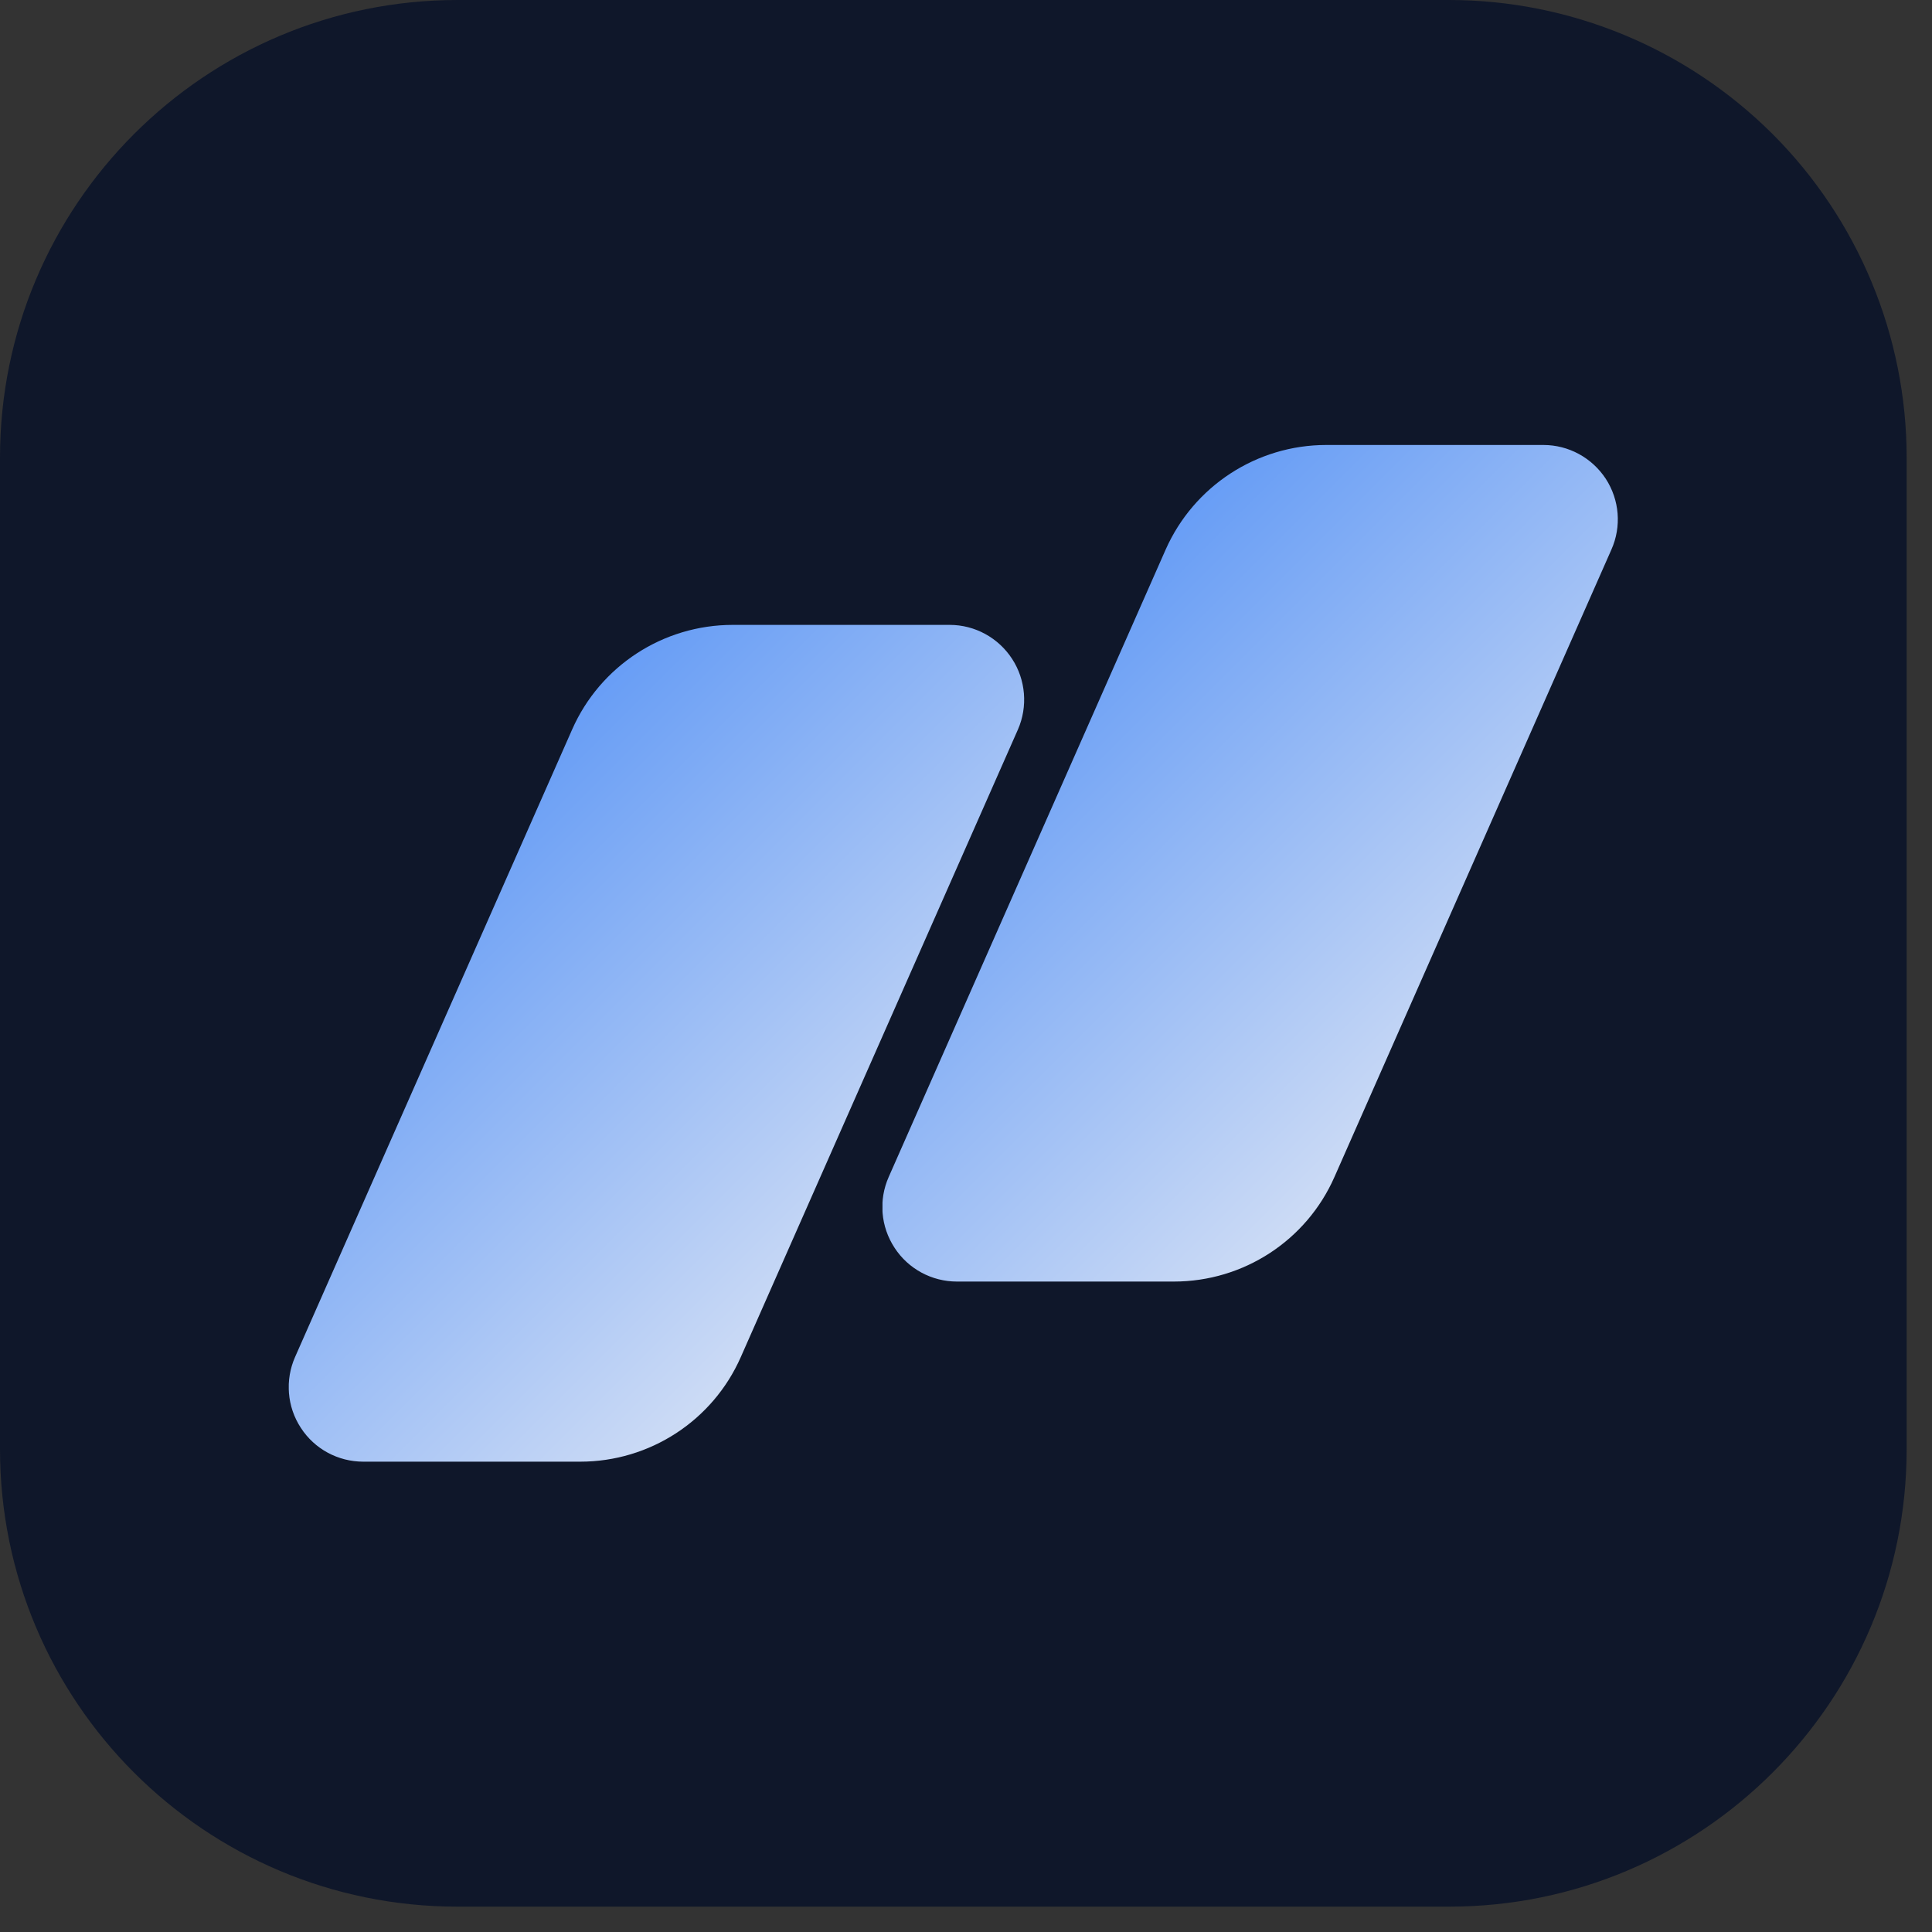
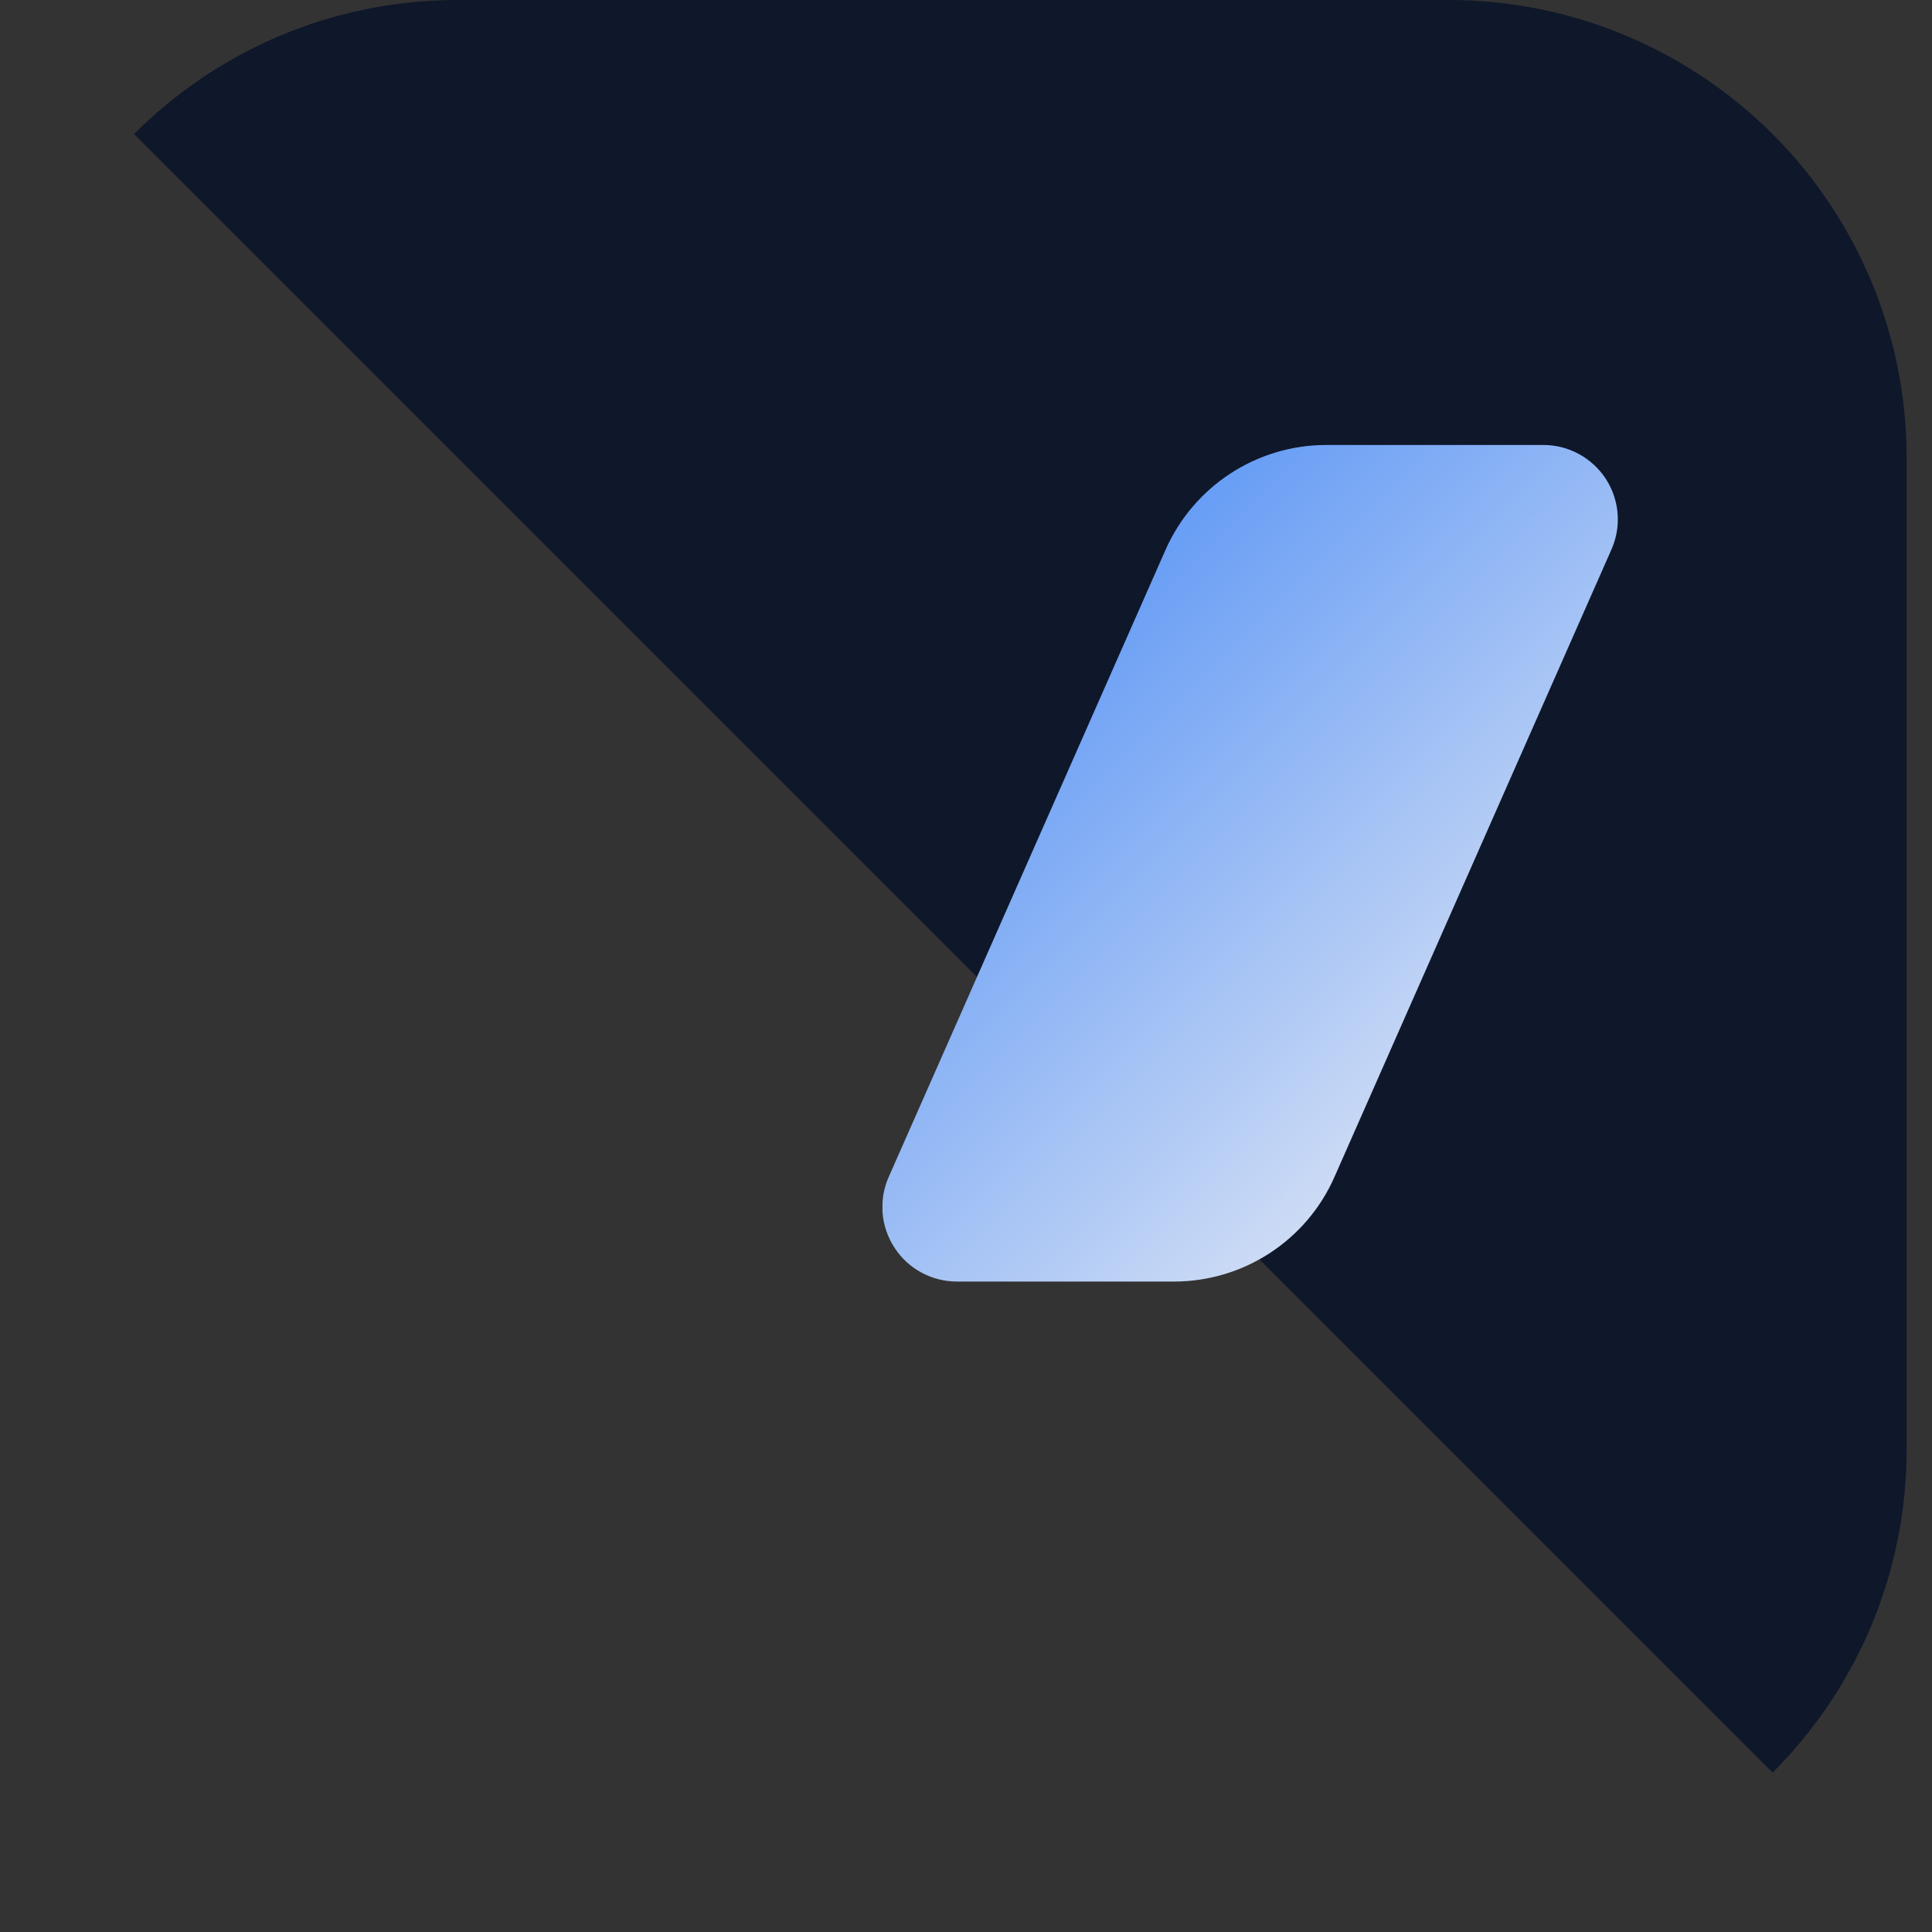
<svg xmlns="http://www.w3.org/2000/svg" height="50" preserveAspectRatio="xMidYMid meet" version="1.0" viewBox="0 0 37.5 37.5" width="50" zoomAndPan="magnify">
  <rect x="0" y="0" width="37.5" height="37.5" fill="#333333" stroke="none" />
  <defs>
    <clipPath id="8335b7e6fa">
-       <path clip-rule="nonzero" d="M 0 0 L 37.008 0 L 37.008 37.008 L 0 37.008 Z M 0 0" />
+       <path clip-rule="nonzero" d="M 0 0 L 37.008 0 L 37.008 37.008 Z M 0 0" />
    </clipPath>
    <clipPath id="d6619d603b">
      <path clip-rule="nonzero" d="M 8.883 0 L 28.125 0 C 30.48 0 32.738 0.938 34.406 2.602 C 36.07 4.266 37.008 6.527 37.008 8.883 L 37.008 28.125 C 37.008 33.031 33.031 37.008 28.125 37.008 L 8.883 37.008 C 3.977 37.008 0 33.031 0 28.125 L 0 8.883 C 0 3.977 3.977 0 8.883 0 Z M 8.883 0" />
    </clipPath>
    <clipPath id="d1c9e35789">
      <path clip-rule="nonzero" d="M 0 0 L 37.008 0 L 37.008 37.008 L 0 37.008 Z M 0 0" />
    </clipPath>
    <clipPath id="7dc7ca5e19">
      <path clip-rule="nonzero" d="M 8.883 0 L 28.125 0 C 30.48 0 32.738 0.938 34.406 2.602 C 36.07 4.266 37.008 6.527 37.008 8.883 L 37.008 28.125 C 37.008 33.031 33.031 37.008 28.125 37.008 L 8.883 37.008 C 3.977 37.008 0 33.031 0 28.125 L 0 8.883 C 0 3.977 3.977 0 8.883 0 Z M 8.883 0" />
    </clipPath>
    <clipPath id="0faa0d8ad4">
      <rect height="38" width="38" x="0" y="0" />
    </clipPath>
    <clipPath id="578d1b7321">
      <path clip-rule="nonzero" d="M 5.574 12.129 L 19.91 12.129 L 19.91 28.387 L 5.574 28.387 Z M 5.574 12.129" />
    </clipPath>
    <clipPath id="e163df8e3d">
      <path clip-rule="nonzero" d="M 14.223 12.129 L 18.434 12.129 C 18.922 12.129 19.379 12.379 19.645 12.789 C 19.91 13.195 19.953 13.715 19.758 14.16 L 14.379 26.34 C 13.836 27.574 12.613 28.371 11.262 28.371 L 7.051 28.371 C 6.562 28.371 6.105 28.125 5.84 27.715 C 5.57 27.305 5.531 26.785 5.727 26.34 L 11.105 14.16 C 11.648 12.926 12.871 12.129 14.223 12.129 Z M 14.223 12.129" />
    </clipPath>
    <clipPath id="687a7b7624">
      <path clip-rule="nonzero" d="M 0.605 0.129 L 14.879 0.129 L 14.879 16.371 L 0.605 16.371 Z M 0.605 0.129" />
    </clipPath>
    <clipPath id="b4bd826318">
      <path clip-rule="nonzero" d="M 9.223 0.129 L 13.434 0.129 C 13.922 0.129 14.379 0.379 14.645 0.789 C 14.91 1.195 14.953 1.715 14.758 2.16 L 9.379 14.34 C 8.836 15.574 7.613 16.371 6.262 16.371 L 2.051 16.371 C 1.562 16.371 1.105 16.125 0.84 15.715 C 0.57 15.305 0.531 14.785 0.727 14.34 L 6.105 2.16 C 6.648 0.926 7.871 0.129 9.223 0.129 Z M 9.223 0.129" />
    </clipPath>
    <linearGradient gradientTransform="matrix(0.062, 0, 0, 0.062, -0.169, 0.13)" gradientUnits="userSpaceOnUse" id="c33b6c739b" x1="4.566" x2="251.435" y1="7.951" y2="254.82">
      <stop offset="0" stop-color="rgb(23.14%, 50.98%, 96.469%)" stop-opacity="1" />
      <stop offset="0.004" stop-color="rgb(23.431%, 51.158%, 96.466%)" stop-opacity="1" />
      <stop offset="0.008" stop-color="rgb(23.724%, 51.338%, 96.463%)" stop-opacity="1" />
      <stop offset="0.012" stop-color="rgb(24.017%, 51.517%, 96.46%)" stop-opacity="1" />
      <stop offset="0.016" stop-color="rgb(24.31%, 51.697%, 96.457%)" stop-opacity="1" />
      <stop offset="0.02" stop-color="rgb(24.602%, 51.875%, 96.454%)" stop-opacity="1" />
      <stop offset="0.023" stop-color="rgb(24.895%, 52.055%, 96.451%)" stop-opacity="1" />
      <stop offset="0.027" stop-color="rgb(25.188%, 52.234%, 96.448%)" stop-opacity="1" />
      <stop offset="0.031" stop-color="rgb(25.481%, 52.414%, 96.445%)" stop-opacity="1" />
      <stop offset="0.035" stop-color="rgb(25.772%, 52.592%, 96.442%)" stop-opacity="1" />
      <stop offset="0.039" stop-color="rgb(26.065%, 52.771%, 96.439%)" stop-opacity="1" />
      <stop offset="0.043" stop-color="rgb(26.358%, 52.95%, 96.436%)" stop-opacity="1" />
      <stop offset="0.047" stop-color="rgb(26.651%, 53.13%, 96.432%)" stop-opacity="1" />
      <stop offset="0.051" stop-color="rgb(26.942%, 53.308%, 96.429%)" stop-opacity="1" />
      <stop offset="0.055" stop-color="rgb(27.235%, 53.488%, 96.426%)" stop-opacity="1" />
      <stop offset="0.059" stop-color="rgb(27.528%, 53.667%, 96.423%)" stop-opacity="1" />
      <stop offset="0.062" stop-color="rgb(27.821%, 53.847%, 96.42%)" stop-opacity="1" />
      <stop offset="0.066" stop-color="rgb(28.113%, 54.025%, 96.417%)" stop-opacity="1" />
      <stop offset="0.07" stop-color="rgb(28.406%, 54.205%, 96.414%)" stop-opacity="1" />
      <stop offset="0.074" stop-color="rgb(28.699%, 54.384%, 96.411%)" stop-opacity="1" />
      <stop offset="0.078" stop-color="rgb(28.992%, 54.564%, 96.408%)" stop-opacity="1" />
      <stop offset="0.082" stop-color="rgb(29.283%, 54.742%, 96.405%)" stop-opacity="1" />
      <stop offset="0.086" stop-color="rgb(29.576%, 54.922%, 96.402%)" stop-opacity="1" />
      <stop offset="0.09" stop-color="rgb(29.869%, 55.101%, 96.399%)" stop-opacity="1" />
      <stop offset="0.094" stop-color="rgb(30.162%, 55.281%, 96.396%)" stop-opacity="1" />
      <stop offset="0.098" stop-color="rgb(30.453%, 55.46%, 96.393%)" stop-opacity="1" />
      <stop offset="0.102" stop-color="rgb(30.746%, 55.64%, 96.39%)" stop-opacity="1" />
      <stop offset="0.105" stop-color="rgb(31.039%, 55.818%, 96.387%)" stop-opacity="1" />
      <stop offset="0.109" stop-color="rgb(31.332%, 55.998%, 96.384%)" stop-opacity="1" />
      <stop offset="0.113" stop-color="rgb(31.624%, 56.177%, 96.381%)" stop-opacity="1" />
      <stop offset="0.117" stop-color="rgb(31.917%, 56.355%, 96.378%)" stop-opacity="1" />
      <stop offset="0.121" stop-color="rgb(32.21%, 56.534%, 96.375%)" stop-opacity="1" />
      <stop offset="0.125" stop-color="rgb(32.503%, 56.714%, 96.371%)" stop-opacity="1" />
      <stop offset="0.129" stop-color="rgb(32.794%, 56.892%, 96.368%)" stop-opacity="1" />
      <stop offset="0.133" stop-color="rgb(33.087%, 57.072%, 96.365%)" stop-opacity="1" />
      <stop offset="0.137" stop-color="rgb(33.38%, 57.251%, 96.362%)" stop-opacity="1" />
      <stop offset="0.141" stop-color="rgb(33.673%, 57.431%, 96.359%)" stop-opacity="1" />
      <stop offset="0.145" stop-color="rgb(33.965%, 57.61%, 96.356%)" stop-opacity="1" />
      <stop offset="0.148" stop-color="rgb(34.258%, 57.79%, 96.353%)" stop-opacity="1" />
      <stop offset="0.152" stop-color="rgb(34.549%, 57.968%, 96.35%)" stop-opacity="1" />
      <stop offset="0.156" stop-color="rgb(34.842%, 58.148%, 96.347%)" stop-opacity="1" />
      <stop offset="0.16" stop-color="rgb(35.135%, 58.327%, 96.344%)" stop-opacity="1" />
      <stop offset="0.164" stop-color="rgb(35.428%, 58.507%, 96.341%)" stop-opacity="1" />
      <stop offset="0.168" stop-color="rgb(35.719%, 58.685%, 96.338%)" stop-opacity="1" />
      <stop offset="0.172" stop-color="rgb(36.012%, 58.865%, 96.335%)" stop-opacity="1" />
      <stop offset="0.176" stop-color="rgb(36.305%, 59.044%, 96.332%)" stop-opacity="1" />
      <stop offset="0.18" stop-color="rgb(36.598%, 59.224%, 96.329%)" stop-opacity="1" />
      <stop offset="0.184" stop-color="rgb(36.89%, 59.402%, 96.326%)" stop-opacity="1" />
      <stop offset="0.188" stop-color="rgb(37.183%, 59.583%, 96.323%)" stop-opacity="1" />
      <stop offset="0.191" stop-color="rgb(37.476%, 59.761%, 96.32%)" stop-opacity="1" />
      <stop offset="0.195" stop-color="rgb(37.769%, 59.941%, 96.317%)" stop-opacity="1" />
      <stop offset="0.199" stop-color="rgb(38.06%, 60.12%, 96.313%)" stop-opacity="1" />
      <stop offset="0.203" stop-color="rgb(38.353%, 60.298%, 96.31%)" stop-opacity="1" />
      <stop offset="0.207" stop-color="rgb(38.646%, 60.477%, 96.307%)" stop-opacity="1" />
      <stop offset="0.211" stop-color="rgb(38.939%, 60.657%, 96.304%)" stop-opacity="1" />
      <stop offset="0.215" stop-color="rgb(39.23%, 60.835%, 96.301%)" stop-opacity="1" />
      <stop offset="0.219" stop-color="rgb(39.523%, 61.015%, 96.298%)" stop-opacity="1" />
      <stop offset="0.223" stop-color="rgb(39.816%, 61.194%, 96.295%)" stop-opacity="1" />
      <stop offset="0.227" stop-color="rgb(40.109%, 61.374%, 96.292%)" stop-opacity="1" />
      <stop offset="0.23" stop-color="rgb(40.401%, 61.552%, 96.289%)" stop-opacity="1" />
      <stop offset="0.234" stop-color="rgb(40.694%, 61.732%, 96.286%)" stop-opacity="1" />
      <stop offset="0.238" stop-color="rgb(40.987%, 61.911%, 96.283%)" stop-opacity="1" />
      <stop offset="0.242" stop-color="rgb(41.28%, 62.091%, 96.28%)" stop-opacity="1" />
      <stop offset="0.246" stop-color="rgb(41.571%, 62.27%, 96.277%)" stop-opacity="1" />
      <stop offset="0.25" stop-color="rgb(41.864%, 62.45%, 96.274%)" stop-opacity="1" />
      <stop offset="0.254" stop-color="rgb(42.157%, 62.628%, 96.271%)" stop-opacity="1" />
      <stop offset="0.258" stop-color="rgb(42.45%, 62.808%, 96.268%)" stop-opacity="1" />
      <stop offset="0.262" stop-color="rgb(42.741%, 62.987%, 96.265%)" stop-opacity="1" />
      <stop offset="0.266" stop-color="rgb(43.034%, 63.167%, 96.262%)" stop-opacity="1" />
      <stop offset="0.27" stop-color="rgb(43.327%, 63.345%, 96.259%)" stop-opacity="1" />
      <stop offset="0.273" stop-color="rgb(43.62%, 63.525%, 96.255%)" stop-opacity="1" />
      <stop offset="0.277" stop-color="rgb(43.912%, 63.704%, 96.252%)" stop-opacity="1" />
      <stop offset="0.281" stop-color="rgb(44.205%, 63.882%, 96.249%)" stop-opacity="1" />
      <stop offset="0.285" stop-color="rgb(44.498%, 64.061%, 96.246%)" stop-opacity="1" />
      <stop offset="0.289" stop-color="rgb(44.791%, 64.241%, 96.243%)" stop-opacity="1" />
      <stop offset="0.293" stop-color="rgb(45.082%, 64.42%, 96.24%)" stop-opacity="1" />
      <stop offset="0.297" stop-color="rgb(45.375%, 64.6%, 96.237%)" stop-opacity="1" />
      <stop offset="0.301" stop-color="rgb(45.668%, 64.778%, 96.234%)" stop-opacity="1" />
      <stop offset="0.305" stop-color="rgb(45.961%, 64.958%, 96.231%)" stop-opacity="1" />
      <stop offset="0.309" stop-color="rgb(46.252%, 65.137%, 96.228%)" stop-opacity="1" />
      <stop offset="0.312" stop-color="rgb(46.545%, 65.317%, 96.225%)" stop-opacity="1" />
      <stop offset="0.316" stop-color="rgb(46.838%, 65.495%, 96.222%)" stop-opacity="1" />
      <stop offset="0.32" stop-color="rgb(47.131%, 65.675%, 96.219%)" stop-opacity="1" />
      <stop offset="0.324" stop-color="rgb(47.423%, 65.854%, 96.216%)" stop-opacity="1" />
      <stop offset="0.328" stop-color="rgb(47.716%, 66.034%, 96.213%)" stop-opacity="1" />
      <stop offset="0.332" stop-color="rgb(48.009%, 66.212%, 96.21%)" stop-opacity="1" />
      <stop offset="0.336" stop-color="rgb(48.302%, 66.393%, 96.207%)" stop-opacity="1" />
      <stop offset="0.34" stop-color="rgb(48.593%, 66.571%, 96.204%)" stop-opacity="1" />
      <stop offset="0.344" stop-color="rgb(48.886%, 66.751%, 96.201%)" stop-opacity="1" />
      <stop offset="0.348" stop-color="rgb(49.179%, 66.93%, 96.198%)" stop-opacity="1" />
      <stop offset="0.352" stop-color="rgb(49.472%, 67.11%, 96.194%)" stop-opacity="1" />
      <stop offset="0.355" stop-color="rgb(49.763%, 67.288%, 96.191%)" stop-opacity="1" />
      <stop offset="0.359" stop-color="rgb(50.056%, 67.468%, 96.188%)" stop-opacity="1" />
      <stop offset="0.363" stop-color="rgb(50.349%, 67.647%, 96.185%)" stop-opacity="1" />
      <stop offset="0.367" stop-color="rgb(50.642%, 67.825%, 96.182%)" stop-opacity="1" />
      <stop offset="0.371" stop-color="rgb(50.934%, 68.004%, 96.179%)" stop-opacity="1" />
      <stop offset="0.375" stop-color="rgb(51.227%, 68.184%, 96.176%)" stop-opacity="1" />
      <stop offset="0.379" stop-color="rgb(51.52%, 68.362%, 96.173%)" stop-opacity="1" />
      <stop offset="0.383" stop-color="rgb(51.813%, 68.542%, 96.17%)" stop-opacity="1" />
      <stop offset="0.387" stop-color="rgb(52.104%, 68.721%, 96.167%)" stop-opacity="1" />
      <stop offset="0.391" stop-color="rgb(52.397%, 68.901%, 96.164%)" stop-opacity="1" />
      <stop offset="0.395" stop-color="rgb(52.69%, 69.08%, 96.161%)" stop-opacity="1" />
      <stop offset="0.398" stop-color="rgb(52.983%, 69.26%, 96.158%)" stop-opacity="1" />
      <stop offset="0.402" stop-color="rgb(53.275%, 69.438%, 96.155%)" stop-opacity="1" />
      <stop offset="0.406" stop-color="rgb(53.568%, 69.618%, 96.152%)" stop-opacity="1" />
      <stop offset="0.41" stop-color="rgb(53.86%, 69.797%, 96.149%)" stop-opacity="1" />
      <stop offset="0.414" stop-color="rgb(54.153%, 69.977%, 96.146%)" stop-opacity="1" />
      <stop offset="0.418" stop-color="rgb(54.445%, 70.155%, 96.143%)" stop-opacity="1" />
      <stop offset="0.422" stop-color="rgb(54.738%, 70.335%, 96.14%)" stop-opacity="1" />
      <stop offset="0.426" stop-color="rgb(55.031%, 70.514%, 96.136%)" stop-opacity="1" />
      <stop offset="0.43" stop-color="rgb(55.324%, 70.694%, 96.133%)" stop-opacity="1" />
      <stop offset="0.434" stop-color="rgb(55.615%, 70.872%, 96.13%)" stop-opacity="1" />
      <stop offset="0.438" stop-color="rgb(55.908%, 71.053%, 96.127%)" stop-opacity="1" />
      <stop offset="0.441" stop-color="rgb(56.201%, 71.231%, 96.124%)" stop-opacity="1" />
      <stop offset="0.445" stop-color="rgb(56.494%, 71.41%, 96.121%)" stop-opacity="1" />
      <stop offset="0.449" stop-color="rgb(56.786%, 71.588%, 96.118%)" stop-opacity="1" />
      <stop offset="0.453" stop-color="rgb(57.079%, 71.768%, 96.115%)" stop-opacity="1" />
      <stop offset="0.457" stop-color="rgb(57.37%, 71.947%, 96.112%)" stop-opacity="1" />
      <stop offset="0.461" stop-color="rgb(57.663%, 72.127%, 96.109%)" stop-opacity="1" />
      <stop offset="0.465" stop-color="rgb(57.956%, 72.305%, 96.106%)" stop-opacity="1" />
      <stop offset="0.469" stop-color="rgb(58.249%, 72.485%, 96.103%)" stop-opacity="1" />
      <stop offset="0.473" stop-color="rgb(58.54%, 72.664%, 96.1%)" stop-opacity="1" />
      <stop offset="0.477" stop-color="rgb(58.833%, 72.844%, 96.097%)" stop-opacity="1" />
      <stop offset="0.48" stop-color="rgb(59.126%, 73.022%, 96.094%)" stop-opacity="1" />
      <stop offset="0.484" stop-color="rgb(59.419%, 73.203%, 96.091%)" stop-opacity="1" />
      <stop offset="0.488" stop-color="rgb(59.711%, 73.381%, 96.088%)" stop-opacity="1" />
      <stop offset="0.492" stop-color="rgb(60.004%, 73.561%, 96.085%)" stop-opacity="1" />
      <stop offset="0.496" stop-color="rgb(60.297%, 73.74%, 96.082%)" stop-opacity="1" />
      <stop offset="0.5" stop-color="rgb(60.59%, 73.92%, 96.078%)" stop-opacity="1" />
      <stop offset="0.504" stop-color="rgb(60.881%, 74.098%, 96.075%)" stop-opacity="1" />
      <stop offset="0.508" stop-color="rgb(61.174%, 74.278%, 96.072%)" stop-opacity="1" />
      <stop offset="0.512" stop-color="rgb(61.467%, 74.457%, 96.069%)" stop-opacity="1" />
      <stop offset="0.516" stop-color="rgb(61.76%, 74.637%, 96.066%)" stop-opacity="1" />
      <stop offset="0.52" stop-color="rgb(62.051%, 74.815%, 96.063%)" stop-opacity="1" />
      <stop offset="0.523" stop-color="rgb(62.344%, 74.995%, 96.062%)" stop-opacity="1" />
      <stop offset="0.527" stop-color="rgb(62.637%, 75.174%, 96.059%)" stop-opacity="1" />
      <stop offset="0.531" stop-color="rgb(62.93%, 75.352%, 96.056%)" stop-opacity="1" />
      <stop offset="0.535" stop-color="rgb(63.222%, 75.531%, 96.053%)" stop-opacity="1" />
      <stop offset="0.539" stop-color="rgb(63.515%, 75.711%, 96.049%)" stop-opacity="1" />
      <stop offset="0.543" stop-color="rgb(63.808%, 75.89%, 96.046%)" stop-opacity="1" />
      <stop offset="0.547" stop-color="rgb(64.101%, 76.07%, 96.043%)" stop-opacity="1" />
      <stop offset="0.551" stop-color="rgb(64.392%, 76.248%, 96.04%)" stop-opacity="1" />
      <stop offset="0.555" stop-color="rgb(64.685%, 76.428%, 96.037%)" stop-opacity="1" />
      <stop offset="0.559" stop-color="rgb(64.978%, 76.607%, 96.034%)" stop-opacity="1" />
      <stop offset="0.562" stop-color="rgb(65.271%, 76.787%, 96.031%)" stop-opacity="1" />
      <stop offset="0.566" stop-color="rgb(65.562%, 76.965%, 96.028%)" stop-opacity="1" />
      <stop offset="0.57" stop-color="rgb(65.855%, 77.145%, 96.025%)" stop-opacity="1" />
      <stop offset="0.574" stop-color="rgb(66.148%, 77.324%, 96.022%)" stop-opacity="1" />
      <stop offset="0.578" stop-color="rgb(66.441%, 77.504%, 96.019%)" stop-opacity="1" />
      <stop offset="0.582" stop-color="rgb(66.733%, 77.682%, 96.016%)" stop-opacity="1" />
      <stop offset="0.586" stop-color="rgb(67.026%, 77.863%, 96.013%)" stop-opacity="1" />
      <stop offset="0.59" stop-color="rgb(67.319%, 78.041%, 96.01%)" stop-opacity="1" />
      <stop offset="0.594" stop-color="rgb(67.612%, 78.221%, 96.007%)" stop-opacity="1" />
      <stop offset="0.598" stop-color="rgb(67.903%, 78.4%, 96.004%)" stop-opacity="1" />
      <stop offset="0.602" stop-color="rgb(68.196%, 78.58%, 96.001%)" stop-opacity="1" />
      <stop offset="0.605" stop-color="rgb(68.489%, 78.758%, 95.998%)" stop-opacity="1" />
      <stop offset="0.609" stop-color="rgb(68.782%, 78.937%, 95.995%)" stop-opacity="1" />
      <stop offset="0.613" stop-color="rgb(69.073%, 79.115%, 95.992%)" stop-opacity="1" />
      <stop offset="0.617" stop-color="rgb(69.366%, 79.295%, 95.988%)" stop-opacity="1" />
      <stop offset="0.621" stop-color="rgb(69.659%, 79.474%, 95.985%)" stop-opacity="1" />
      <stop offset="0.625" stop-color="rgb(69.952%, 79.654%, 95.982%)" stop-opacity="1" />
      <stop offset="0.629" stop-color="rgb(70.244%, 79.832%, 95.979%)" stop-opacity="1" />
      <stop offset="0.633" stop-color="rgb(70.537%, 80.013%, 95.976%)" stop-opacity="1" />
      <stop offset="0.637" stop-color="rgb(70.83%, 80.191%, 95.973%)" stop-opacity="1" />
      <stop offset="0.641" stop-color="rgb(71.123%, 80.371%, 95.97%)" stop-opacity="1" />
      <stop offset="0.645" stop-color="rgb(71.414%, 80.55%, 95.967%)" stop-opacity="1" />
      <stop offset="0.648" stop-color="rgb(71.707%, 80.73%, 95.964%)" stop-opacity="1" />
      <stop offset="0.652" stop-color="rgb(72%, 80.908%, 95.961%)" stop-opacity="1" />
      <stop offset="0.656" stop-color="rgb(72.293%, 81.088%, 95.958%)" stop-opacity="1" />
      <stop offset="0.66" stop-color="rgb(72.585%, 81.267%, 95.955%)" stop-opacity="1" />
      <stop offset="0.664" stop-color="rgb(72.878%, 81.447%, 95.952%)" stop-opacity="1" />
      <stop offset="0.668" stop-color="rgb(73.17%, 81.625%, 95.949%)" stop-opacity="1" />
      <stop offset="0.672" stop-color="rgb(73.463%, 81.805%, 95.946%)" stop-opacity="1" />
      <stop offset="0.676" stop-color="rgb(73.755%, 81.984%, 95.943%)" stop-opacity="1" />
      <stop offset="0.68" stop-color="rgb(74.048%, 82.164%, 95.94%)" stop-opacity="1" />
      <stop offset="0.684" stop-color="rgb(74.341%, 82.343%, 95.937%)" stop-opacity="1" />
      <stop offset="0.688" stop-color="rgb(74.634%, 82.523%, 95.934%)" stop-opacity="1" />
      <stop offset="0.691" stop-color="rgb(74.925%, 82.701%, 95.93%)" stop-opacity="1" />
      <stop offset="0.695" stop-color="rgb(75.218%, 82.88%, 95.927%)" stop-opacity="1" />
      <stop offset="0.699" stop-color="rgb(75.511%, 83.058%, 95.924%)" stop-opacity="1" />
      <stop offset="0.703" stop-color="rgb(75.804%, 83.238%, 95.921%)" stop-opacity="1" />
      <stop offset="0.707" stop-color="rgb(76.096%, 83.417%, 95.918%)" stop-opacity="1" />
      <stop offset="0.711" stop-color="rgb(76.389%, 83.597%, 95.915%)" stop-opacity="1" />
      <stop offset="0.715" stop-color="rgb(76.682%, 83.775%, 95.912%)" stop-opacity="1" />
      <stop offset="0.719" stop-color="rgb(76.974%, 83.955%, 95.909%)" stop-opacity="1" />
      <stop offset="0.723" stop-color="rgb(77.266%, 84.134%, 95.906%)" stop-opacity="1" />
      <stop offset="0.727" stop-color="rgb(77.559%, 84.314%, 95.903%)" stop-opacity="1" />
      <stop offset="0.73" stop-color="rgb(77.852%, 84.492%, 95.9%)" stop-opacity="1" />
      <stop offset="0.734" stop-color="rgb(78.145%, 84.673%, 95.897%)" stop-opacity="1" />
      <stop offset="0.738" stop-color="rgb(78.436%, 84.851%, 95.894%)" stop-opacity="1" />
      <stop offset="0.742" stop-color="rgb(78.729%, 85.031%, 95.891%)" stop-opacity="1" />
      <stop offset="0.746" stop-color="rgb(79.022%, 85.21%, 95.888%)" stop-opacity="1" />
      <stop offset="0.75" stop-color="rgb(79.315%, 85.39%, 95.885%)" stop-opacity="1" />
      <stop offset="0.754" stop-color="rgb(79.607%, 85.568%, 95.882%)" stop-opacity="1" />
      <stop offset="0.758" stop-color="rgb(79.9%, 85.748%, 95.879%)" stop-opacity="1" />
      <stop offset="0.762" stop-color="rgb(80.191%, 85.927%, 95.876%)" stop-opacity="1" />
      <stop offset="0.766" stop-color="rgb(80.484%, 86.107%, 95.872%)" stop-opacity="1" />
      <stop offset="0.77" stop-color="rgb(80.777%, 86.285%, 95.869%)" stop-opacity="1" />
      <stop offset="0.773" stop-color="rgb(81.07%, 86.464%, 95.866%)" stop-opacity="1" />
      <stop offset="0.777" stop-color="rgb(81.361%, 86.642%, 95.863%)" stop-opacity="1" />
      <stop offset="0.781" stop-color="rgb(81.654%, 86.823%, 95.86%)" stop-opacity="1" />
      <stop offset="0.785" stop-color="rgb(81.947%, 87.001%, 95.857%)" stop-opacity="1" />
      <stop offset="0.789" stop-color="rgb(82.24%, 87.181%, 95.854%)" stop-opacity="1" />
      <stop offset="0.793" stop-color="rgb(82.532%, 87.36%, 95.851%)" stop-opacity="1" />
      <stop offset="0.797" stop-color="rgb(82.825%, 87.54%, 95.848%)" stop-opacity="1" />
      <stop offset="0.801" stop-color="rgb(83.118%, 87.718%, 95.845%)" stop-opacity="1" />
      <stop offset="0.805" stop-color="rgb(83.411%, 87.898%, 95.842%)" stop-opacity="1" />
      <stop offset="0.809" stop-color="rgb(83.702%, 88.077%, 95.839%)" stop-opacity="1" />
      <stop offset="0.812" stop-color="rgb(83.995%, 88.257%, 95.836%)" stop-opacity="1" />
      <stop offset="0.816" stop-color="rgb(84.288%, 88.435%, 95.833%)" stop-opacity="1" />
      <stop offset="0.82" stop-color="rgb(84.581%, 88.615%, 95.83%)" stop-opacity="1" />
      <stop offset="0.824" stop-color="rgb(84.872%, 88.794%, 95.827%)" stop-opacity="1" />
      <stop offset="0.828" stop-color="rgb(85.165%, 88.974%, 95.824%)" stop-opacity="1" />
      <stop offset="0.832" stop-color="rgb(85.458%, 89.153%, 95.821%)" stop-opacity="1" />
      <stop offset="0.836" stop-color="rgb(85.751%, 89.333%, 95.818%)" stop-opacity="1" />
      <stop offset="0.84" stop-color="rgb(86.043%, 89.511%, 95.815%)" stop-opacity="1" />
      <stop offset="0.844" stop-color="rgb(86.336%, 89.691%, 95.811%)" stop-opacity="1" />
      <stop offset="0.848" stop-color="rgb(86.629%, 89.87%, 95.808%)" stop-opacity="1" />
      <stop offset="0.852" stop-color="rgb(86.922%, 90.05%, 95.805%)" stop-opacity="1" />
      <stop offset="0.855" stop-color="rgb(87.213%, 90.228%, 95.802%)" stop-opacity="1" />
      <stop offset="0.859" stop-color="rgb(87.506%, 90.407%, 95.799%)" stop-opacity="1" />
      <stop offset="0.863" stop-color="rgb(87.799%, 90.585%, 95.796%)" stop-opacity="1" />
      <stop offset="0.867" stop-color="rgb(88.092%, 90.765%, 95.793%)" stop-opacity="1" />
      <stop offset="0.871" stop-color="rgb(88.383%, 90.944%, 95.79%)" stop-opacity="1" />
      <stop offset="0.875" stop-color="rgb(88.676%, 91.124%, 95.787%)" stop-opacity="1" />
      <stop offset="0.879" stop-color="rgb(88.969%, 91.302%, 95.784%)" stop-opacity="1" />
      <stop offset="0.883" stop-color="rgb(89.262%, 91.483%, 95.781%)" stop-opacity="1" />
      <stop offset="0.887" stop-color="rgb(89.554%, 91.661%, 95.778%)" stop-opacity="1" />
      <stop offset="0.891" stop-color="rgb(89.847%, 91.841%, 95.775%)" stop-opacity="1" />
      <stop offset="0.895" stop-color="rgb(90.14%, 92.02%, 95.772%)" stop-opacity="1" />
      <stop offset="0.898" stop-color="rgb(90.433%, 92.2%, 95.769%)" stop-opacity="1" />
      <stop offset="0.902" stop-color="rgb(90.724%, 92.378%, 95.766%)" stop-opacity="1" />
      <stop offset="0.906" stop-color="rgb(91.017%, 92.558%, 95.763%)" stop-opacity="1" />
      <stop offset="0.91" stop-color="rgb(91.31%, 92.737%, 95.76%)" stop-opacity="1" />
      <stop offset="0.914" stop-color="rgb(91.603%, 92.917%, 95.757%)" stop-opacity="1" />
      <stop offset="0.918" stop-color="rgb(91.895%, 93.095%, 95.753%)" stop-opacity="1" />
      <stop offset="0.922" stop-color="rgb(92.188%, 93.275%, 95.75%)" stop-opacity="1" />
      <stop offset="0.926" stop-color="rgb(92.48%, 93.454%, 95.747%)" stop-opacity="1" />
      <stop offset="0.93" stop-color="rgb(92.773%, 93.634%, 95.744%)" stop-opacity="1" />
      <stop offset="0.934" stop-color="rgb(93.065%, 93.813%, 95.741%)" stop-opacity="1" />
      <stop offset="0.938" stop-color="rgb(93.358%, 93.991%, 95.738%)" stop-opacity="1" />
      <stop offset="0.941" stop-color="rgb(93.651%, 94.17%, 95.735%)" stop-opacity="1" />
      <stop offset="0.945" stop-color="rgb(93.944%, 94.35%, 95.732%)" stop-opacity="1" />
      <stop offset="0.949" stop-color="rgb(94.235%, 94.528%, 95.729%)" stop-opacity="1" />
      <stop offset="0.953" stop-color="rgb(94.528%, 94.708%, 95.726%)" stop-opacity="1" />
      <stop offset="0.957" stop-color="rgb(94.821%, 94.887%, 95.723%)" stop-opacity="1" />
      <stop offset="0.961" stop-color="rgb(95.114%, 95.067%, 95.72%)" stop-opacity="1" />
      <stop offset="0.965" stop-color="rgb(95.406%, 95.245%, 95.717%)" stop-opacity="1" />
      <stop offset="0.969" stop-color="rgb(95.699%, 95.425%, 95.714%)" stop-opacity="1" />
      <stop offset="0.973" stop-color="rgb(95.992%, 95.604%, 95.711%)" stop-opacity="1" />
      <stop offset="0.977" stop-color="rgb(96.284%, 95.784%, 95.708%)" stop-opacity="1" />
      <stop offset="0.98" stop-color="rgb(96.576%, 95.963%, 95.705%)" stop-opacity="1" />
      <stop offset="0.984" stop-color="rgb(96.869%, 96.143%, 95.702%)" stop-opacity="1" />
      <stop offset="0.988" stop-color="rgb(97.162%, 96.321%, 95.699%)" stop-opacity="1" />
      <stop offset="0.992" stop-color="rgb(97.455%, 96.501%, 95.695%)" stop-opacity="1" />
      <stop offset="0.996" stop-color="rgb(97.746%, 96.68%, 95.692%)" stop-opacity="1" />
      <stop offset="1" stop-color="rgb(98.039%, 96.86%, 95.689%)" stop-opacity="1" />
    </linearGradient>
    <clipPath id="f7fb832cc5">
-       <rect height="17" width="15" x="0" y="0" />
-     </clipPath>
+       </clipPath>
    <clipPath id="d13f39abb2">
      <path clip-rule="nonzero" d="M 17.094 8.637 L 31.434 8.637 L 31.434 24.891 L 17.094 24.891 Z M 17.094 8.637" />
    </clipPath>
    <clipPath id="3ea743e399">
      <path clip-rule="nonzero" d="M 25.742 8.637 L 29.957 8.637 C 30.445 8.637 30.898 8.883 31.168 9.293 C 31.434 9.703 31.477 10.219 31.277 10.668 L 25.902 22.844 C 25.359 24.078 24.137 24.875 22.785 24.875 L 18.574 24.875 C 18.086 24.875 17.629 24.629 17.363 24.219 C 17.094 23.809 17.051 23.293 17.25 22.844 L 22.625 10.668 C 23.172 9.434 24.395 8.637 25.742 8.637 Z M 25.742 8.637" />
    </clipPath>
    <clipPath id="421e9e8d80">
      <path clip-rule="nonzero" d="M 0.129 0.637 L 14.402 0.637 L 14.402 16.875 L 0.129 16.875 Z M 0.129 0.637" />
    </clipPath>
    <clipPath id="1c7bb3134c">
      <path clip-rule="nonzero" d="M 8.742 0.637 L 12.957 0.637 C 13.445 0.637 13.898 0.883 14.168 1.293 C 14.434 1.703 14.477 2.219 14.277 2.668 L 8.902 14.844 C 8.359 16.078 7.137 16.875 5.785 16.875 L 1.574 16.875 C 1.086 16.875 0.629 16.629 0.363 16.219 C 0.094 15.809 0.051 15.293 0.25 14.844 L 5.625 2.668 C 6.172 1.434 7.395 0.637 8.742 0.637 Z M 8.742 0.637" />
    </clipPath>
    <linearGradient gradientTransform="matrix(0.062, 0, 0, 0.062, -0.647, 0.636)" gradientUnits="userSpaceOnUse" id="e7f93ab168" x1="4.566" x2="251.435" y1="7.951" y2="254.82">
      <stop offset="0" stop-color="rgb(23.14%, 50.98%, 96.469%)" stop-opacity="1" />
      <stop offset="0.004" stop-color="rgb(23.431%, 51.158%, 96.466%)" stop-opacity="1" />
      <stop offset="0.008" stop-color="rgb(23.724%, 51.338%, 96.463%)" stop-opacity="1" />
      <stop offset="0.012" stop-color="rgb(24.017%, 51.517%, 96.46%)" stop-opacity="1" />
      <stop offset="0.016" stop-color="rgb(24.31%, 51.697%, 96.457%)" stop-opacity="1" />
      <stop offset="0.02" stop-color="rgb(24.602%, 51.875%, 96.454%)" stop-opacity="1" />
      <stop offset="0.023" stop-color="rgb(24.895%, 52.055%, 96.451%)" stop-opacity="1" />
      <stop offset="0.027" stop-color="rgb(25.188%, 52.234%, 96.448%)" stop-opacity="1" />
      <stop offset="0.031" stop-color="rgb(25.481%, 52.414%, 96.445%)" stop-opacity="1" />
      <stop offset="0.035" stop-color="rgb(25.772%, 52.592%, 96.442%)" stop-opacity="1" />
      <stop offset="0.039" stop-color="rgb(26.065%, 52.771%, 96.439%)" stop-opacity="1" />
      <stop offset="0.043" stop-color="rgb(26.358%, 52.95%, 96.436%)" stop-opacity="1" />
      <stop offset="0.047" stop-color="rgb(26.651%, 53.13%, 96.432%)" stop-opacity="1" />
      <stop offset="0.051" stop-color="rgb(26.942%, 53.308%, 96.429%)" stop-opacity="1" />
      <stop offset="0.055" stop-color="rgb(27.235%, 53.488%, 96.426%)" stop-opacity="1" />
      <stop offset="0.059" stop-color="rgb(27.528%, 53.667%, 96.423%)" stop-opacity="1" />
      <stop offset="0.062" stop-color="rgb(27.821%, 53.847%, 96.42%)" stop-opacity="1" />
      <stop offset="0.066" stop-color="rgb(28.113%, 54.025%, 96.417%)" stop-opacity="1" />
      <stop offset="0.07" stop-color="rgb(28.406%, 54.205%, 96.414%)" stop-opacity="1" />
      <stop offset="0.074" stop-color="rgb(28.699%, 54.384%, 96.411%)" stop-opacity="1" />
      <stop offset="0.078" stop-color="rgb(28.992%, 54.564%, 96.408%)" stop-opacity="1" />
      <stop offset="0.082" stop-color="rgb(29.283%, 54.742%, 96.405%)" stop-opacity="1" />
      <stop offset="0.086" stop-color="rgb(29.576%, 54.922%, 96.402%)" stop-opacity="1" />
      <stop offset="0.09" stop-color="rgb(29.869%, 55.101%, 96.399%)" stop-opacity="1" />
      <stop offset="0.094" stop-color="rgb(30.162%, 55.281%, 96.396%)" stop-opacity="1" />
      <stop offset="0.098" stop-color="rgb(30.453%, 55.46%, 96.393%)" stop-opacity="1" />
      <stop offset="0.102" stop-color="rgb(30.746%, 55.64%, 96.39%)" stop-opacity="1" />
      <stop offset="0.105" stop-color="rgb(31.039%, 55.818%, 96.387%)" stop-opacity="1" />
      <stop offset="0.109" stop-color="rgb(31.332%, 55.998%, 96.384%)" stop-opacity="1" />
      <stop offset="0.113" stop-color="rgb(31.624%, 56.177%, 96.381%)" stop-opacity="1" />
      <stop offset="0.117" stop-color="rgb(31.917%, 56.355%, 96.378%)" stop-opacity="1" />
      <stop offset="0.121" stop-color="rgb(32.21%, 56.534%, 96.375%)" stop-opacity="1" />
      <stop offset="0.125" stop-color="rgb(32.503%, 56.714%, 96.371%)" stop-opacity="1" />
      <stop offset="0.129" stop-color="rgb(32.794%, 56.892%, 96.368%)" stop-opacity="1" />
      <stop offset="0.133" stop-color="rgb(33.087%, 57.072%, 96.365%)" stop-opacity="1" />
      <stop offset="0.137" stop-color="rgb(33.38%, 57.251%, 96.362%)" stop-opacity="1" />
      <stop offset="0.141" stop-color="rgb(33.673%, 57.431%, 96.359%)" stop-opacity="1" />
      <stop offset="0.145" stop-color="rgb(33.965%, 57.61%, 96.356%)" stop-opacity="1" />
      <stop offset="0.148" stop-color="rgb(34.258%, 57.79%, 96.353%)" stop-opacity="1" />
      <stop offset="0.152" stop-color="rgb(34.549%, 57.968%, 96.35%)" stop-opacity="1" />
      <stop offset="0.156" stop-color="rgb(34.842%, 58.148%, 96.347%)" stop-opacity="1" />
      <stop offset="0.16" stop-color="rgb(35.135%, 58.327%, 96.344%)" stop-opacity="1" />
      <stop offset="0.164" stop-color="rgb(35.428%, 58.507%, 96.341%)" stop-opacity="1" />
      <stop offset="0.168" stop-color="rgb(35.719%, 58.685%, 96.338%)" stop-opacity="1" />
      <stop offset="0.172" stop-color="rgb(36.012%, 58.865%, 96.335%)" stop-opacity="1" />
      <stop offset="0.176" stop-color="rgb(36.305%, 59.044%, 96.332%)" stop-opacity="1" />
      <stop offset="0.18" stop-color="rgb(36.598%, 59.224%, 96.329%)" stop-opacity="1" />
      <stop offset="0.184" stop-color="rgb(36.89%, 59.402%, 96.326%)" stop-opacity="1" />
      <stop offset="0.188" stop-color="rgb(37.183%, 59.583%, 96.323%)" stop-opacity="1" />
      <stop offset="0.191" stop-color="rgb(37.476%, 59.761%, 96.32%)" stop-opacity="1" />
      <stop offset="0.195" stop-color="rgb(37.769%, 59.941%, 96.317%)" stop-opacity="1" />
      <stop offset="0.199" stop-color="rgb(38.06%, 60.12%, 96.313%)" stop-opacity="1" />
      <stop offset="0.203" stop-color="rgb(38.353%, 60.298%, 96.31%)" stop-opacity="1" />
      <stop offset="0.207" stop-color="rgb(38.646%, 60.477%, 96.307%)" stop-opacity="1" />
      <stop offset="0.211" stop-color="rgb(38.939%, 60.657%, 96.304%)" stop-opacity="1" />
      <stop offset="0.215" stop-color="rgb(39.23%, 60.835%, 96.301%)" stop-opacity="1" />
      <stop offset="0.219" stop-color="rgb(39.523%, 61.015%, 96.298%)" stop-opacity="1" />
      <stop offset="0.223" stop-color="rgb(39.816%, 61.194%, 96.295%)" stop-opacity="1" />
      <stop offset="0.227" stop-color="rgb(40.109%, 61.374%, 96.292%)" stop-opacity="1" />
      <stop offset="0.23" stop-color="rgb(40.401%, 61.552%, 96.289%)" stop-opacity="1" />
      <stop offset="0.234" stop-color="rgb(40.694%, 61.732%, 96.286%)" stop-opacity="1" />
      <stop offset="0.238" stop-color="rgb(40.987%, 61.911%, 96.283%)" stop-opacity="1" />
      <stop offset="0.242" stop-color="rgb(41.28%, 62.091%, 96.28%)" stop-opacity="1" />
      <stop offset="0.246" stop-color="rgb(41.571%, 62.27%, 96.277%)" stop-opacity="1" />
      <stop offset="0.25" stop-color="rgb(41.864%, 62.45%, 96.274%)" stop-opacity="1" />
      <stop offset="0.254" stop-color="rgb(42.157%, 62.628%, 96.271%)" stop-opacity="1" />
      <stop offset="0.258" stop-color="rgb(42.45%, 62.808%, 96.268%)" stop-opacity="1" />
      <stop offset="0.262" stop-color="rgb(42.741%, 62.987%, 96.265%)" stop-opacity="1" />
      <stop offset="0.266" stop-color="rgb(43.034%, 63.167%, 96.262%)" stop-opacity="1" />
      <stop offset="0.27" stop-color="rgb(43.327%, 63.345%, 96.259%)" stop-opacity="1" />
      <stop offset="0.273" stop-color="rgb(43.62%, 63.525%, 96.255%)" stop-opacity="1" />
      <stop offset="0.277" stop-color="rgb(43.912%, 63.704%, 96.252%)" stop-opacity="1" />
      <stop offset="0.281" stop-color="rgb(44.205%, 63.882%, 96.249%)" stop-opacity="1" />
      <stop offset="0.285" stop-color="rgb(44.498%, 64.061%, 96.246%)" stop-opacity="1" />
      <stop offset="0.289" stop-color="rgb(44.791%, 64.241%, 96.243%)" stop-opacity="1" />
      <stop offset="0.293" stop-color="rgb(45.082%, 64.42%, 96.24%)" stop-opacity="1" />
      <stop offset="0.297" stop-color="rgb(45.375%, 64.6%, 96.237%)" stop-opacity="1" />
      <stop offset="0.301" stop-color="rgb(45.668%, 64.778%, 96.234%)" stop-opacity="1" />
      <stop offset="0.305" stop-color="rgb(45.961%, 64.958%, 96.231%)" stop-opacity="1" />
      <stop offset="0.309" stop-color="rgb(46.252%, 65.137%, 96.228%)" stop-opacity="1" />
      <stop offset="0.312" stop-color="rgb(46.545%, 65.317%, 96.225%)" stop-opacity="1" />
      <stop offset="0.316" stop-color="rgb(46.838%, 65.495%, 96.222%)" stop-opacity="1" />
      <stop offset="0.32" stop-color="rgb(47.131%, 65.675%, 96.219%)" stop-opacity="1" />
      <stop offset="0.324" stop-color="rgb(47.423%, 65.854%, 96.216%)" stop-opacity="1" />
      <stop offset="0.328" stop-color="rgb(47.716%, 66.034%, 96.213%)" stop-opacity="1" />
      <stop offset="0.332" stop-color="rgb(48.009%, 66.212%, 96.21%)" stop-opacity="1" />
      <stop offset="0.336" stop-color="rgb(48.302%, 66.393%, 96.207%)" stop-opacity="1" />
      <stop offset="0.34" stop-color="rgb(48.593%, 66.571%, 96.204%)" stop-opacity="1" />
      <stop offset="0.344" stop-color="rgb(48.886%, 66.751%, 96.201%)" stop-opacity="1" />
      <stop offset="0.348" stop-color="rgb(49.179%, 66.93%, 96.198%)" stop-opacity="1" />
      <stop offset="0.352" stop-color="rgb(49.472%, 67.11%, 96.194%)" stop-opacity="1" />
      <stop offset="0.355" stop-color="rgb(49.763%, 67.288%, 96.191%)" stop-opacity="1" />
      <stop offset="0.359" stop-color="rgb(50.056%, 67.468%, 96.188%)" stop-opacity="1" />
      <stop offset="0.363" stop-color="rgb(50.349%, 67.647%, 96.185%)" stop-opacity="1" />
      <stop offset="0.367" stop-color="rgb(50.642%, 67.825%, 96.182%)" stop-opacity="1" />
      <stop offset="0.371" stop-color="rgb(50.934%, 68.004%, 96.179%)" stop-opacity="1" />
      <stop offset="0.375" stop-color="rgb(51.227%, 68.184%, 96.176%)" stop-opacity="1" />
      <stop offset="0.379" stop-color="rgb(51.52%, 68.362%, 96.173%)" stop-opacity="1" />
      <stop offset="0.383" stop-color="rgb(51.813%, 68.542%, 96.17%)" stop-opacity="1" />
      <stop offset="0.387" stop-color="rgb(52.104%, 68.721%, 96.167%)" stop-opacity="1" />
      <stop offset="0.391" stop-color="rgb(52.397%, 68.901%, 96.164%)" stop-opacity="1" />
      <stop offset="0.395" stop-color="rgb(52.69%, 69.08%, 96.161%)" stop-opacity="1" />
      <stop offset="0.398" stop-color="rgb(52.983%, 69.26%, 96.158%)" stop-opacity="1" />
      <stop offset="0.402" stop-color="rgb(53.275%, 69.438%, 96.155%)" stop-opacity="1" />
      <stop offset="0.406" stop-color="rgb(53.568%, 69.618%, 96.152%)" stop-opacity="1" />
      <stop offset="0.41" stop-color="rgb(53.86%, 69.797%, 96.149%)" stop-opacity="1" />
      <stop offset="0.414" stop-color="rgb(54.153%, 69.977%, 96.146%)" stop-opacity="1" />
      <stop offset="0.418" stop-color="rgb(54.445%, 70.155%, 96.143%)" stop-opacity="1" />
      <stop offset="0.422" stop-color="rgb(54.738%, 70.335%, 96.14%)" stop-opacity="1" />
      <stop offset="0.426" stop-color="rgb(55.031%, 70.514%, 96.136%)" stop-opacity="1" />
      <stop offset="0.43" stop-color="rgb(55.324%, 70.694%, 96.133%)" stop-opacity="1" />
      <stop offset="0.434" stop-color="rgb(55.615%, 70.872%, 96.13%)" stop-opacity="1" />
      <stop offset="0.438" stop-color="rgb(55.908%, 71.053%, 96.127%)" stop-opacity="1" />
      <stop offset="0.441" stop-color="rgb(56.201%, 71.231%, 96.124%)" stop-opacity="1" />
      <stop offset="0.445" stop-color="rgb(56.494%, 71.41%, 96.121%)" stop-opacity="1" />
      <stop offset="0.449" stop-color="rgb(56.786%, 71.588%, 96.118%)" stop-opacity="1" />
      <stop offset="0.453" stop-color="rgb(57.079%, 71.768%, 96.115%)" stop-opacity="1" />
      <stop offset="0.457" stop-color="rgb(57.37%, 71.947%, 96.112%)" stop-opacity="1" />
      <stop offset="0.461" stop-color="rgb(57.663%, 72.127%, 96.109%)" stop-opacity="1" />
      <stop offset="0.465" stop-color="rgb(57.956%, 72.305%, 96.106%)" stop-opacity="1" />
      <stop offset="0.469" stop-color="rgb(58.249%, 72.485%, 96.103%)" stop-opacity="1" />
      <stop offset="0.473" stop-color="rgb(58.54%, 72.664%, 96.1%)" stop-opacity="1" />
      <stop offset="0.477" stop-color="rgb(58.833%, 72.844%, 96.097%)" stop-opacity="1" />
      <stop offset="0.48" stop-color="rgb(59.126%, 73.022%, 96.094%)" stop-opacity="1" />
      <stop offset="0.484" stop-color="rgb(59.419%, 73.203%, 96.091%)" stop-opacity="1" />
      <stop offset="0.488" stop-color="rgb(59.711%, 73.381%, 96.088%)" stop-opacity="1" />
      <stop offset="0.492" stop-color="rgb(60.004%, 73.561%, 96.085%)" stop-opacity="1" />
      <stop offset="0.496" stop-color="rgb(60.297%, 73.74%, 96.082%)" stop-opacity="1" />
      <stop offset="0.5" stop-color="rgb(60.59%, 73.92%, 96.078%)" stop-opacity="1" />
      <stop offset="0.504" stop-color="rgb(60.881%, 74.098%, 96.075%)" stop-opacity="1" />
      <stop offset="0.508" stop-color="rgb(61.174%, 74.278%, 96.072%)" stop-opacity="1" />
      <stop offset="0.512" stop-color="rgb(61.467%, 74.457%, 96.069%)" stop-opacity="1" />
      <stop offset="0.516" stop-color="rgb(61.76%, 74.637%, 96.066%)" stop-opacity="1" />
      <stop offset="0.52" stop-color="rgb(62.051%, 74.815%, 96.063%)" stop-opacity="1" />
      <stop offset="0.523" stop-color="rgb(62.344%, 74.995%, 96.062%)" stop-opacity="1" />
      <stop offset="0.527" stop-color="rgb(62.637%, 75.174%, 96.059%)" stop-opacity="1" />
      <stop offset="0.531" stop-color="rgb(62.93%, 75.352%, 96.056%)" stop-opacity="1" />
      <stop offset="0.535" stop-color="rgb(63.222%, 75.531%, 96.053%)" stop-opacity="1" />
      <stop offset="0.539" stop-color="rgb(63.515%, 75.711%, 96.049%)" stop-opacity="1" />
      <stop offset="0.543" stop-color="rgb(63.808%, 75.89%, 96.046%)" stop-opacity="1" />
      <stop offset="0.547" stop-color="rgb(64.101%, 76.07%, 96.043%)" stop-opacity="1" />
      <stop offset="0.551" stop-color="rgb(64.392%, 76.248%, 96.04%)" stop-opacity="1" />
      <stop offset="0.555" stop-color="rgb(64.685%, 76.428%, 96.037%)" stop-opacity="1" />
      <stop offset="0.559" stop-color="rgb(64.978%, 76.607%, 96.034%)" stop-opacity="1" />
      <stop offset="0.562" stop-color="rgb(65.271%, 76.787%, 96.031%)" stop-opacity="1" />
      <stop offset="0.566" stop-color="rgb(65.562%, 76.965%, 96.028%)" stop-opacity="1" />
      <stop offset="0.57" stop-color="rgb(65.855%, 77.145%, 96.025%)" stop-opacity="1" />
      <stop offset="0.574" stop-color="rgb(66.148%, 77.324%, 96.022%)" stop-opacity="1" />
      <stop offset="0.578" stop-color="rgb(66.441%, 77.504%, 96.019%)" stop-opacity="1" />
      <stop offset="0.582" stop-color="rgb(66.733%, 77.682%, 96.016%)" stop-opacity="1" />
      <stop offset="0.586" stop-color="rgb(67.026%, 77.863%, 96.013%)" stop-opacity="1" />
      <stop offset="0.59" stop-color="rgb(67.319%, 78.041%, 96.01%)" stop-opacity="1" />
      <stop offset="0.594" stop-color="rgb(67.612%, 78.221%, 96.007%)" stop-opacity="1" />
      <stop offset="0.598" stop-color="rgb(67.903%, 78.4%, 96.004%)" stop-opacity="1" />
      <stop offset="0.602" stop-color="rgb(68.196%, 78.58%, 96.001%)" stop-opacity="1" />
      <stop offset="0.605" stop-color="rgb(68.489%, 78.758%, 95.998%)" stop-opacity="1" />
      <stop offset="0.609" stop-color="rgb(68.782%, 78.937%, 95.995%)" stop-opacity="1" />
      <stop offset="0.613" stop-color="rgb(69.073%, 79.115%, 95.992%)" stop-opacity="1" />
      <stop offset="0.617" stop-color="rgb(69.366%, 79.295%, 95.988%)" stop-opacity="1" />
      <stop offset="0.621" stop-color="rgb(69.659%, 79.474%, 95.985%)" stop-opacity="1" />
      <stop offset="0.625" stop-color="rgb(69.952%, 79.654%, 95.982%)" stop-opacity="1" />
      <stop offset="0.629" stop-color="rgb(70.244%, 79.832%, 95.979%)" stop-opacity="1" />
      <stop offset="0.633" stop-color="rgb(70.537%, 80.013%, 95.976%)" stop-opacity="1" />
      <stop offset="0.637" stop-color="rgb(70.83%, 80.191%, 95.973%)" stop-opacity="1" />
      <stop offset="0.641" stop-color="rgb(71.123%, 80.371%, 95.97%)" stop-opacity="1" />
      <stop offset="0.645" stop-color="rgb(71.414%, 80.55%, 95.967%)" stop-opacity="1" />
      <stop offset="0.648" stop-color="rgb(71.707%, 80.73%, 95.964%)" stop-opacity="1" />
      <stop offset="0.652" stop-color="rgb(72%, 80.908%, 95.961%)" stop-opacity="1" />
      <stop offset="0.656" stop-color="rgb(72.293%, 81.088%, 95.958%)" stop-opacity="1" />
      <stop offset="0.66" stop-color="rgb(72.585%, 81.267%, 95.955%)" stop-opacity="1" />
      <stop offset="0.664" stop-color="rgb(72.878%, 81.447%, 95.952%)" stop-opacity="1" />
      <stop offset="0.668" stop-color="rgb(73.17%, 81.625%, 95.949%)" stop-opacity="1" />
      <stop offset="0.672" stop-color="rgb(73.463%, 81.805%, 95.946%)" stop-opacity="1" />
      <stop offset="0.676" stop-color="rgb(73.755%, 81.984%, 95.943%)" stop-opacity="1" />
      <stop offset="0.68" stop-color="rgb(74.048%, 82.164%, 95.94%)" stop-opacity="1" />
      <stop offset="0.684" stop-color="rgb(74.341%, 82.343%, 95.937%)" stop-opacity="1" />
      <stop offset="0.688" stop-color="rgb(74.634%, 82.523%, 95.934%)" stop-opacity="1" />
      <stop offset="0.691" stop-color="rgb(74.925%, 82.701%, 95.93%)" stop-opacity="1" />
      <stop offset="0.695" stop-color="rgb(75.218%, 82.88%, 95.927%)" stop-opacity="1" />
      <stop offset="0.699" stop-color="rgb(75.511%, 83.058%, 95.924%)" stop-opacity="1" />
      <stop offset="0.703" stop-color="rgb(75.804%, 83.238%, 95.921%)" stop-opacity="1" />
      <stop offset="0.707" stop-color="rgb(76.096%, 83.417%, 95.918%)" stop-opacity="1" />
      <stop offset="0.711" stop-color="rgb(76.389%, 83.597%, 95.915%)" stop-opacity="1" />
      <stop offset="0.715" stop-color="rgb(76.682%, 83.775%, 95.912%)" stop-opacity="1" />
      <stop offset="0.719" stop-color="rgb(76.974%, 83.955%, 95.909%)" stop-opacity="1" />
      <stop offset="0.723" stop-color="rgb(77.266%, 84.134%, 95.906%)" stop-opacity="1" />
      <stop offset="0.727" stop-color="rgb(77.559%, 84.314%, 95.903%)" stop-opacity="1" />
      <stop offset="0.73" stop-color="rgb(77.852%, 84.492%, 95.9%)" stop-opacity="1" />
      <stop offset="0.734" stop-color="rgb(78.145%, 84.673%, 95.897%)" stop-opacity="1" />
      <stop offset="0.738" stop-color="rgb(78.436%, 84.851%, 95.894%)" stop-opacity="1" />
      <stop offset="0.742" stop-color="rgb(78.729%, 85.031%, 95.891%)" stop-opacity="1" />
      <stop offset="0.746" stop-color="rgb(79.022%, 85.21%, 95.888%)" stop-opacity="1" />
      <stop offset="0.75" stop-color="rgb(79.315%, 85.39%, 95.885%)" stop-opacity="1" />
      <stop offset="0.754" stop-color="rgb(79.607%, 85.568%, 95.882%)" stop-opacity="1" />
      <stop offset="0.758" stop-color="rgb(79.9%, 85.748%, 95.879%)" stop-opacity="1" />
      <stop offset="0.762" stop-color="rgb(80.191%, 85.927%, 95.876%)" stop-opacity="1" />
      <stop offset="0.766" stop-color="rgb(80.484%, 86.107%, 95.872%)" stop-opacity="1" />
      <stop offset="0.77" stop-color="rgb(80.777%, 86.285%, 95.869%)" stop-opacity="1" />
      <stop offset="0.773" stop-color="rgb(81.07%, 86.464%, 95.866%)" stop-opacity="1" />
      <stop offset="0.777" stop-color="rgb(81.361%, 86.642%, 95.863%)" stop-opacity="1" />
      <stop offset="0.781" stop-color="rgb(81.654%, 86.823%, 95.86%)" stop-opacity="1" />
      <stop offset="0.785" stop-color="rgb(81.947%, 87.001%, 95.857%)" stop-opacity="1" />
      <stop offset="0.789" stop-color="rgb(82.24%, 87.181%, 95.854%)" stop-opacity="1" />
      <stop offset="0.793" stop-color="rgb(82.532%, 87.36%, 95.851%)" stop-opacity="1" />
      <stop offset="0.797" stop-color="rgb(82.825%, 87.54%, 95.848%)" stop-opacity="1" />
      <stop offset="0.801" stop-color="rgb(83.118%, 87.718%, 95.845%)" stop-opacity="1" />
      <stop offset="0.805" stop-color="rgb(83.411%, 87.898%, 95.842%)" stop-opacity="1" />
      <stop offset="0.809" stop-color="rgb(83.702%, 88.077%, 95.839%)" stop-opacity="1" />
      <stop offset="0.812" stop-color="rgb(83.995%, 88.257%, 95.836%)" stop-opacity="1" />
      <stop offset="0.816" stop-color="rgb(84.288%, 88.435%, 95.833%)" stop-opacity="1" />
      <stop offset="0.82" stop-color="rgb(84.581%, 88.615%, 95.83%)" stop-opacity="1" />
      <stop offset="0.824" stop-color="rgb(84.872%, 88.794%, 95.827%)" stop-opacity="1" />
      <stop offset="0.828" stop-color="rgb(85.165%, 88.974%, 95.824%)" stop-opacity="1" />
      <stop offset="0.832" stop-color="rgb(85.458%, 89.153%, 95.821%)" stop-opacity="1" />
      <stop offset="0.836" stop-color="rgb(85.751%, 89.333%, 95.818%)" stop-opacity="1" />
      <stop offset="0.84" stop-color="rgb(86.043%, 89.511%, 95.815%)" stop-opacity="1" />
      <stop offset="0.844" stop-color="rgb(86.336%, 89.691%, 95.811%)" stop-opacity="1" />
      <stop offset="0.848" stop-color="rgb(86.629%, 89.87%, 95.808%)" stop-opacity="1" />
      <stop offset="0.852" stop-color="rgb(86.922%, 90.05%, 95.805%)" stop-opacity="1" />
      <stop offset="0.855" stop-color="rgb(87.213%, 90.228%, 95.802%)" stop-opacity="1" />
      <stop offset="0.859" stop-color="rgb(87.506%, 90.407%, 95.799%)" stop-opacity="1" />
      <stop offset="0.863" stop-color="rgb(87.799%, 90.585%, 95.796%)" stop-opacity="1" />
      <stop offset="0.867" stop-color="rgb(88.092%, 90.765%, 95.793%)" stop-opacity="1" />
      <stop offset="0.871" stop-color="rgb(88.383%, 90.944%, 95.79%)" stop-opacity="1" />
      <stop offset="0.875" stop-color="rgb(88.676%, 91.124%, 95.787%)" stop-opacity="1" />
      <stop offset="0.879" stop-color="rgb(88.969%, 91.302%, 95.784%)" stop-opacity="1" />
      <stop offset="0.883" stop-color="rgb(89.262%, 91.483%, 95.781%)" stop-opacity="1" />
      <stop offset="0.887" stop-color="rgb(89.554%, 91.661%, 95.778%)" stop-opacity="1" />
      <stop offset="0.891" stop-color="rgb(89.847%, 91.841%, 95.775%)" stop-opacity="1" />
      <stop offset="0.895" stop-color="rgb(90.14%, 92.02%, 95.772%)" stop-opacity="1" />
      <stop offset="0.898" stop-color="rgb(90.433%, 92.2%, 95.769%)" stop-opacity="1" />
      <stop offset="0.902" stop-color="rgb(90.724%, 92.378%, 95.766%)" stop-opacity="1" />
      <stop offset="0.906" stop-color="rgb(91.017%, 92.558%, 95.763%)" stop-opacity="1" />
      <stop offset="0.91" stop-color="rgb(91.31%, 92.737%, 95.76%)" stop-opacity="1" />
      <stop offset="0.914" stop-color="rgb(91.603%, 92.917%, 95.757%)" stop-opacity="1" />
      <stop offset="0.918" stop-color="rgb(91.895%, 93.095%, 95.753%)" stop-opacity="1" />
      <stop offset="0.922" stop-color="rgb(92.188%, 93.275%, 95.75%)" stop-opacity="1" />
      <stop offset="0.926" stop-color="rgb(92.48%, 93.454%, 95.747%)" stop-opacity="1" />
      <stop offset="0.93" stop-color="rgb(92.773%, 93.634%, 95.744%)" stop-opacity="1" />
      <stop offset="0.934" stop-color="rgb(93.065%, 93.813%, 95.741%)" stop-opacity="1" />
      <stop offset="0.938" stop-color="rgb(93.358%, 93.991%, 95.738%)" stop-opacity="1" />
      <stop offset="0.941" stop-color="rgb(93.651%, 94.17%, 95.735%)" stop-opacity="1" />
      <stop offset="0.945" stop-color="rgb(93.944%, 94.35%, 95.732%)" stop-opacity="1" />
      <stop offset="0.949" stop-color="rgb(94.235%, 94.528%, 95.729%)" stop-opacity="1" />
      <stop offset="0.953" stop-color="rgb(94.528%, 94.708%, 95.726%)" stop-opacity="1" />
      <stop offset="0.957" stop-color="rgb(94.821%, 94.887%, 95.723%)" stop-opacity="1" />
      <stop offset="0.961" stop-color="rgb(95.114%, 95.067%, 95.72%)" stop-opacity="1" />
      <stop offset="0.965" stop-color="rgb(95.406%, 95.245%, 95.717%)" stop-opacity="1" />
      <stop offset="0.969" stop-color="rgb(95.699%, 95.425%, 95.714%)" stop-opacity="1" />
      <stop offset="0.973" stop-color="rgb(95.992%, 95.604%, 95.711%)" stop-opacity="1" />
      <stop offset="0.977" stop-color="rgb(96.284%, 95.784%, 95.708%)" stop-opacity="1" />
      <stop offset="0.98" stop-color="rgb(96.576%, 95.963%, 95.705%)" stop-opacity="1" />
      <stop offset="0.984" stop-color="rgb(96.869%, 96.143%, 95.702%)" stop-opacity="1" />
      <stop offset="0.988" stop-color="rgb(97.162%, 96.321%, 95.699%)" stop-opacity="1" />
      <stop offset="0.992" stop-color="rgb(97.455%, 96.501%, 95.695%)" stop-opacity="1" />
      <stop offset="0.996" stop-color="rgb(97.746%, 96.68%, 95.692%)" stop-opacity="1" />
      <stop offset="1" stop-color="rgb(98.039%, 96.86%, 95.689%)" stop-opacity="1" />
    </linearGradient>
    <clipPath id="44ef83e76c">
      <rect height="17" width="15" x="0" y="0" />
    </clipPath>
  </defs>
  <g clip-path="url(#8335b7e6fa)">
    <g clip-path="url(#d6619d603b)">
      <g transform="matrix(1, 0, 0, 1, 0, 0)">
        <g clip-path="url(#0faa0d8ad4)">
          <g clip-path="url(#d1c9e35789)">
            <g clip-path="url(#7dc7ca5e19)">
              <path d="M 0 0 L 37.008 0 L 37.008 37.008 L 0 37.008 Z M 0 0" fill="#0f172a" fill-opacity="1" fill-rule="nonzero" />
            </g>
          </g>
        </g>
      </g>
    </g>
  </g>
  <g clip-path="url(#578d1b7321)">
    <g clip-path="url(#e163df8e3d)">
      <g transform="matrix(1, 0, 0, 1, 5, 12)">
        <g clip-path="url(#f7fb832cc5)">
          <g clip-path="url(#687a7b7624)">
            <g clip-path="url(#b4bd826318)">
              <path d="M 0.605 0.129 L 0.605 16.371 L 14.879 16.371 L 14.879 0.129 Z M 0.605 0.129" fill="url(#c33b6c739b)" fill-rule="nonzero" />
            </g>
          </g>
        </g>
      </g>
    </g>
  </g>
  <g clip-path="url(#d13f39abb2)">
    <g clip-path="url(#3ea743e399)">
      <g transform="matrix(1, 0, 0, 1, 17, 8)">
        <g clip-path="url(#44ef83e76c)">
          <g clip-path="url(#421e9e8d80)">
            <g clip-path="url(#1c7bb3134c)">
              <path d="M 0.129 0.637 L 0.129 16.875 L 14.402 16.875 L 14.402 0.637 Z M 0.129 0.637" fill="url(#e7f93ab168)" fill-rule="nonzero" />
            </g>
          </g>
        </g>
      </g>
    </g>
  </g>
</svg>